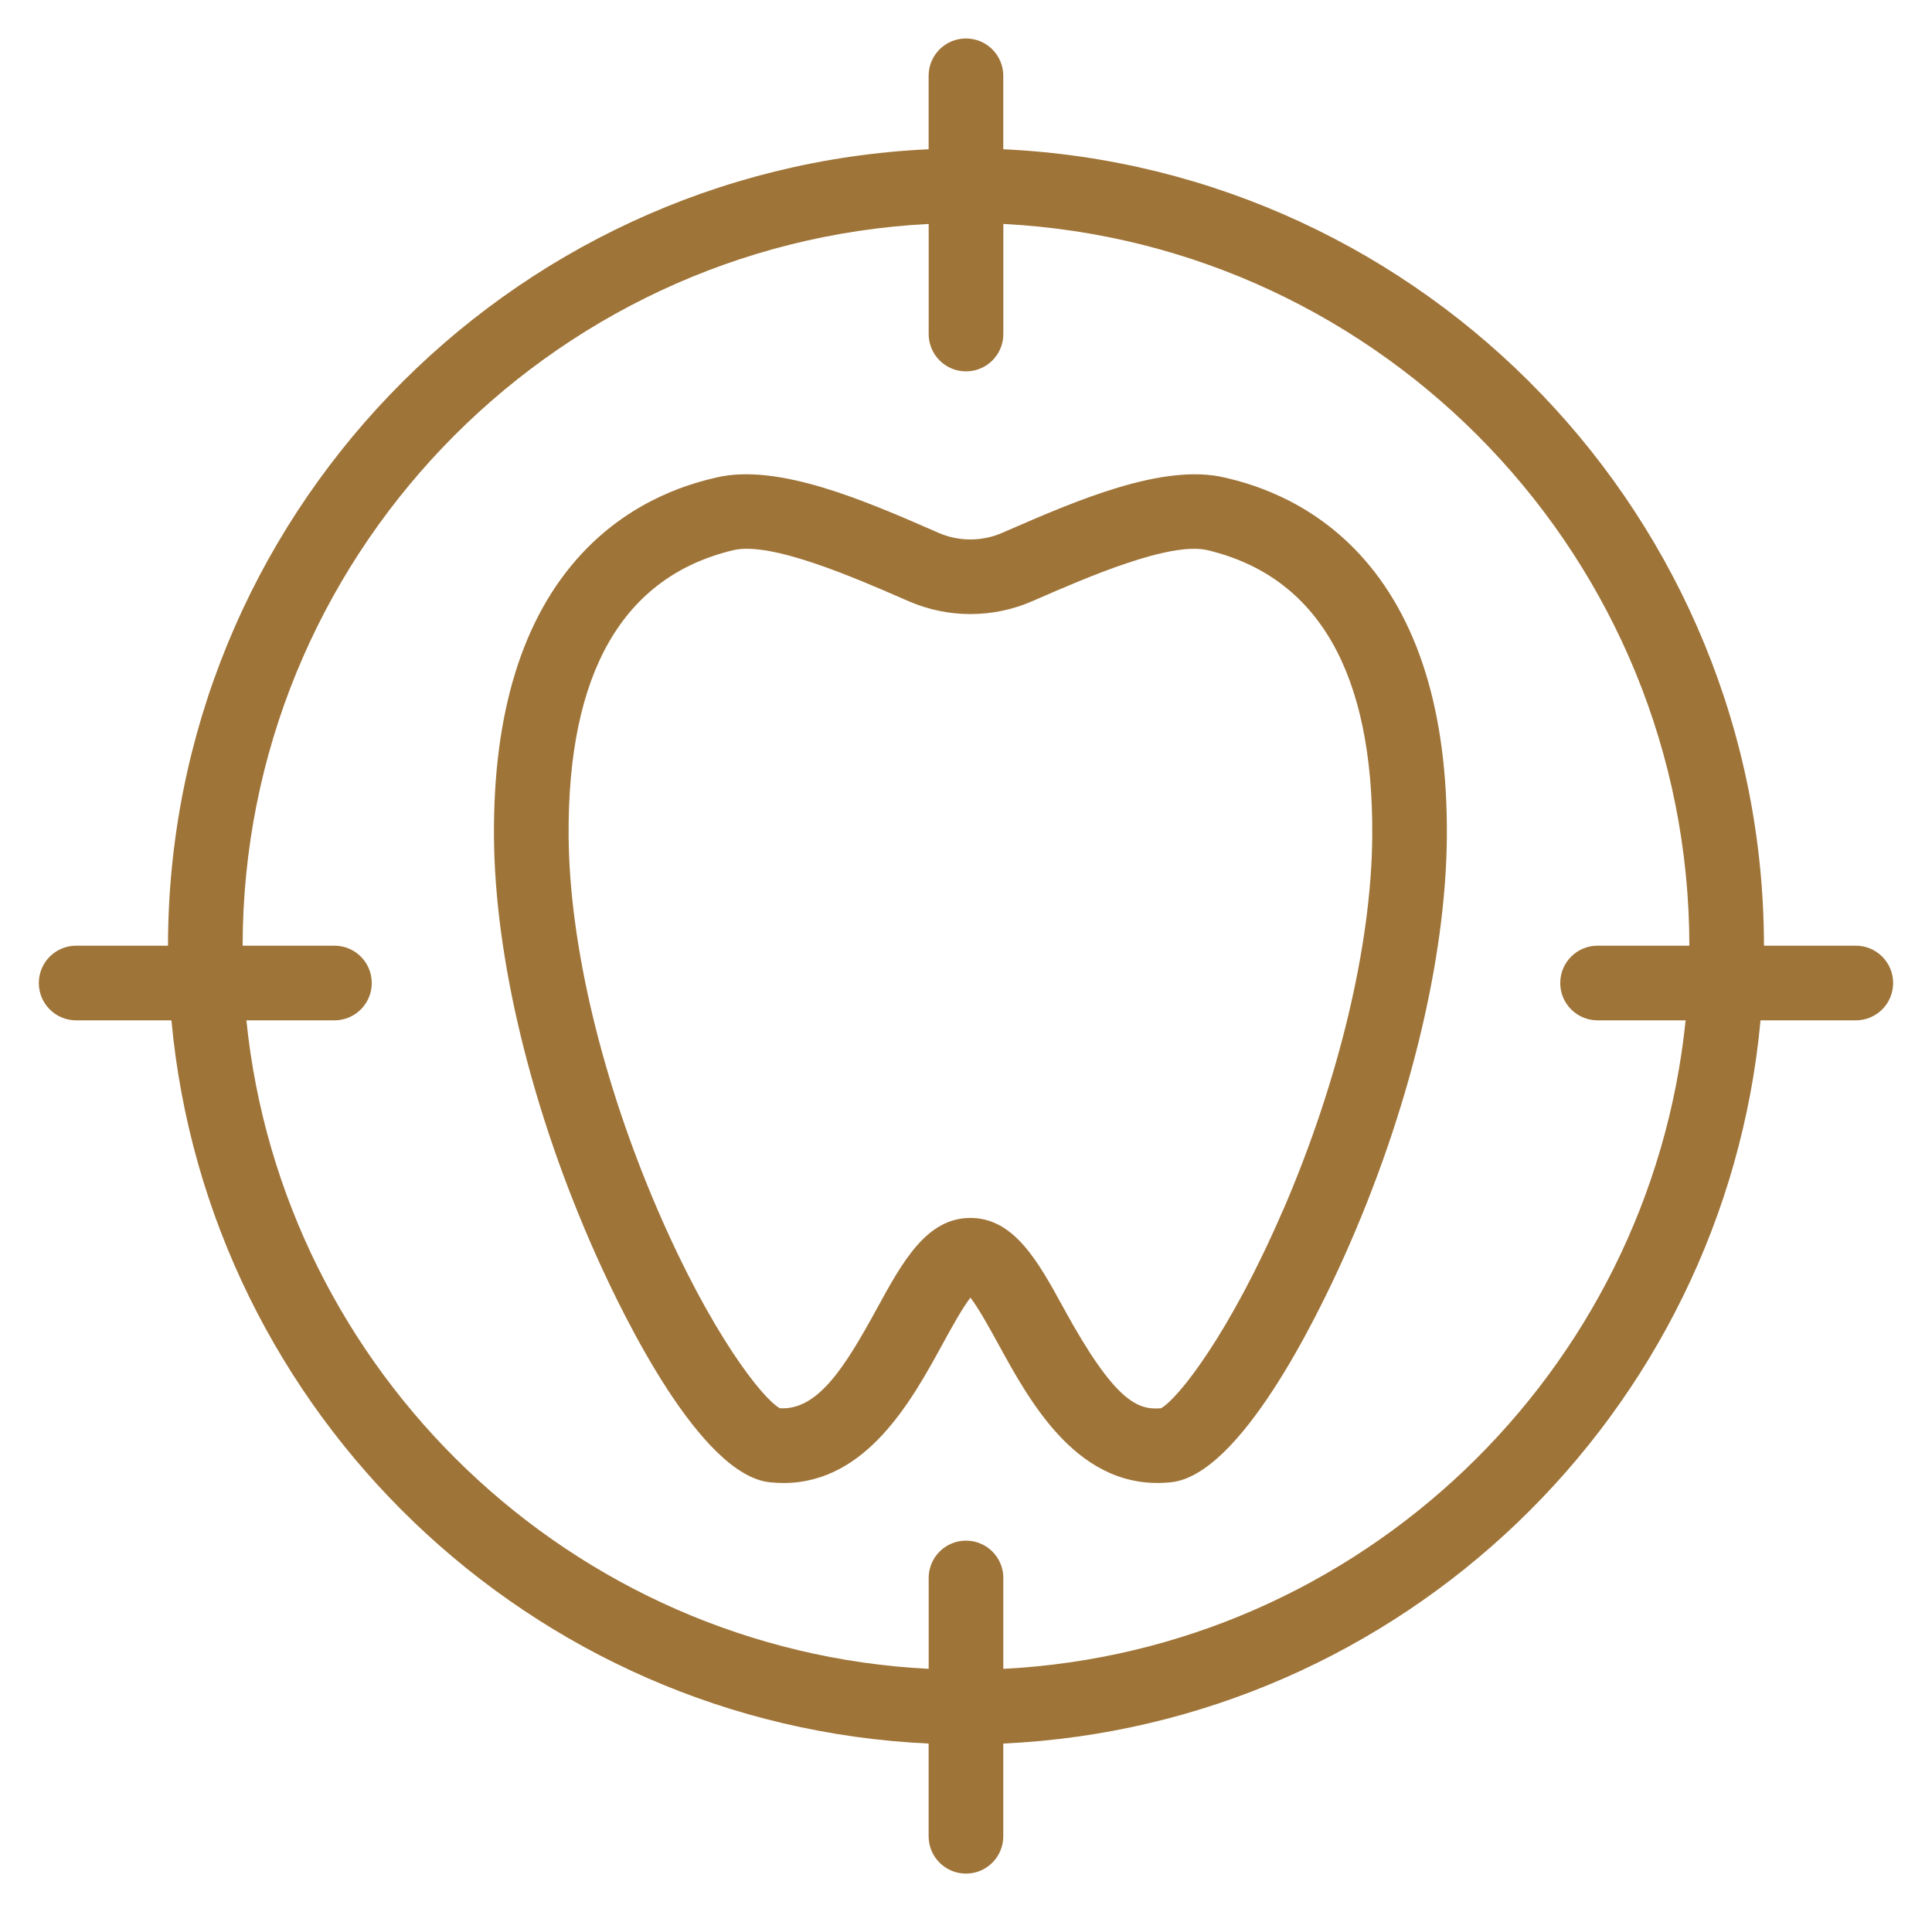
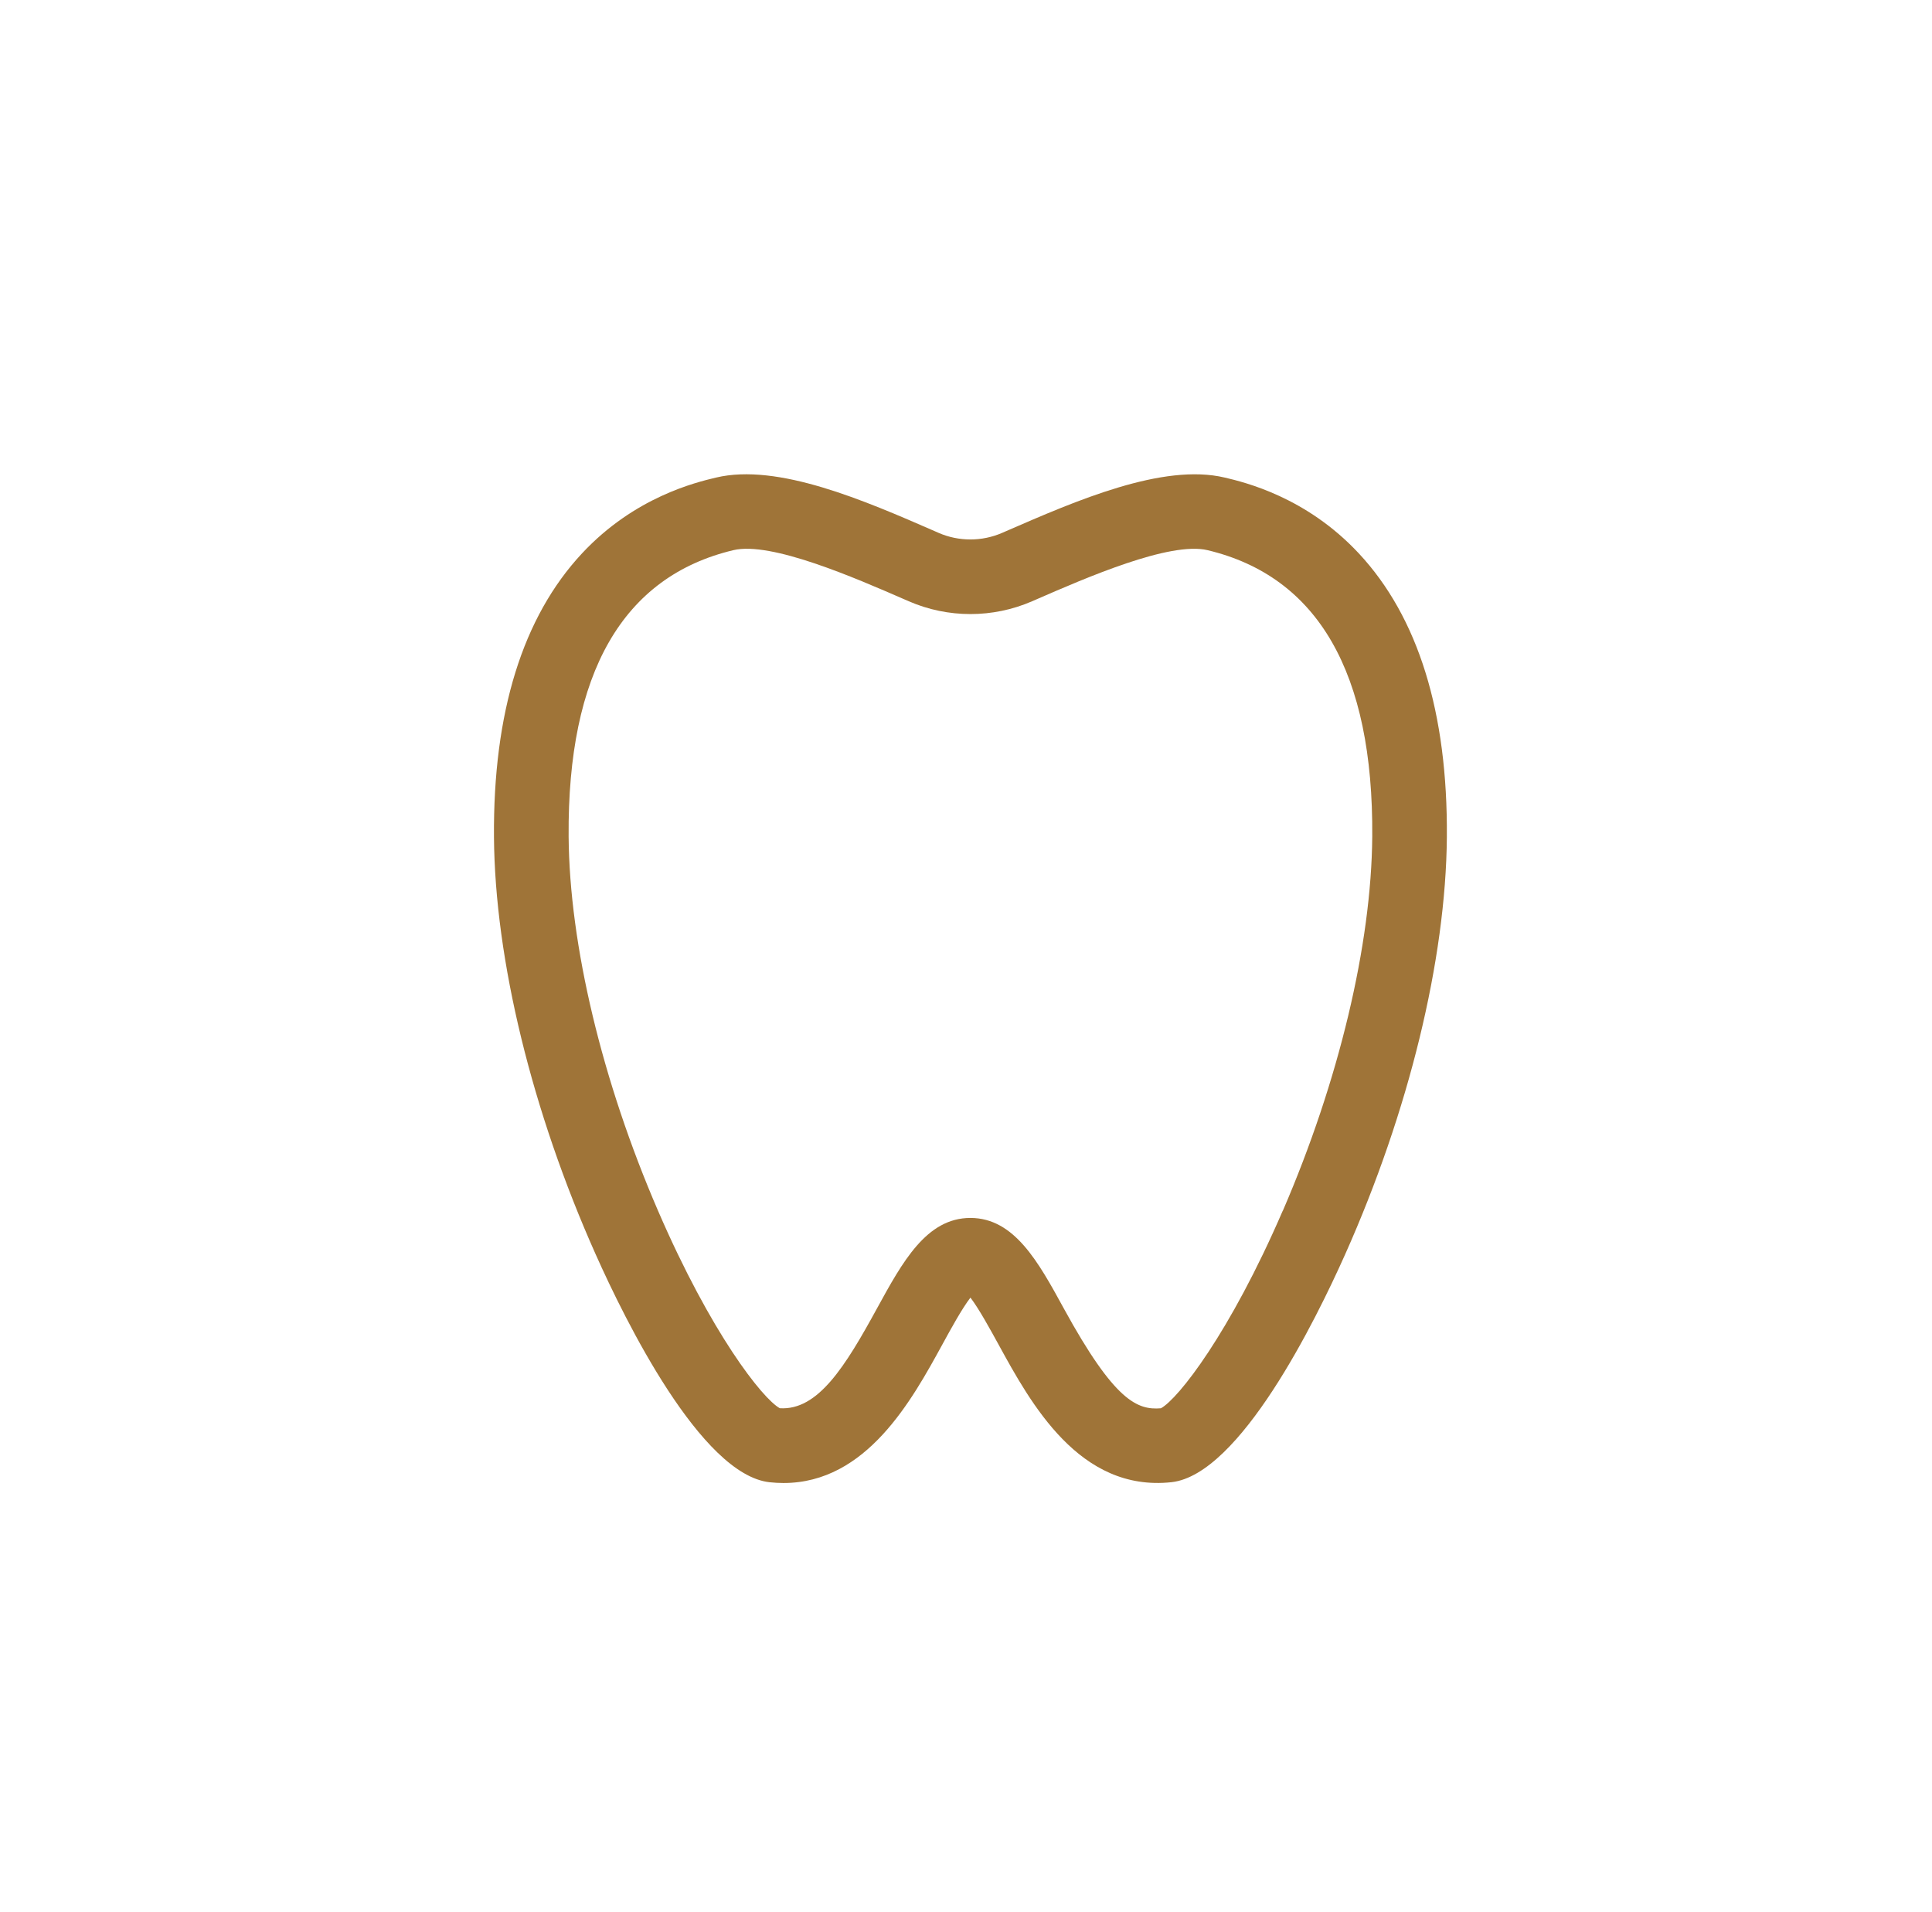
<svg xmlns="http://www.w3.org/2000/svg" id="Layer_3" data-name="Layer 3" viewBox="0 0 422.4 418.01">
  <defs>
    <style>
      .cls-1 {
        fill: #9f7438;
      }
    </style>
  </defs>
-   <path class="cls-1" d="M267.78,104.41s0,0,0,0c-13.52-3.22-32.53,5.06-47.81,11.71l-.85.37c-4.43,1.93-9.5,1.93-13.93,0l-.84-.37c-15.27-6.66-34.28-14.94-47.81-11.71-4.4,1.05-17.79,4.24-29.29,16.57-12.98,13.92-19.46,34.79-19.25,62.04.2,26.78,8.31,60.02,22.24,91.22,6.43,14.41,23.02,48.12,37.99,49.81,1.05.11,2.07.17,3.07.17,18.16,0,28.08-18.13,34.76-30.34,1.78-3.26,4.27-7.81,6.11-10.19,1.83,2.38,4.32,6.93,6.11,10.19,7.05,12.88,17.7,32.35,37.86,30.16,14.94-1.68,31.52-35.39,37.95-49.8,13.93-31.2,22.03-64.45,22.24-91.22.21-27.25-6.27-48.12-19.25-62.04-11.49-12.32-24.88-15.52-29.29-16.57ZM280.46,264.68c-11.6,26.84-22.86,41.13-26.64,43.2-5.09.41-10.07-1.41-21.24-21.83-5.56-10.17-10.82-19.78-20.42-19.78s-14.85,9.61-20.42,19.78c-6.93,12.67-12.89,22.35-21.25,21.82-3.79-2.09-15.04-16.37-26.63-43.19-12.24-28.33-19.36-58.14-19.54-81.79-.27-35.78,11.84-56.85,36.01-62.61,8.22-1.97,26.56,6.03,37.51,10.8l.85.37c8.56,3.73,18.39,3.73,26.96,0l.85-.37c10.95-4.77,29.28-12.76,37.51-10.8,24.16,5.77,36.28,26.83,36.01,62.61-.18,23.65-7.3,53.46-19.54,81.79Z" />
-   <path class="cls-1" d="M405.74,206.75h-20.08c-.08-93.4-73.93-169.84-166.31-174.12v-16.06c0-4.51-3.65-8.16-8.16-8.16s-8.16,3.65-8.16,8.16v16.06C110.66,36.91,36.82,113.35,36.73,206.75h-20.08c-4.51,0-8.16,3.65-8.16,8.16s3.65,8.16,8.16,8.16h20.83c7.94,85.98,78.51,154.08,165.55,158.11v20.27c0,4.51,3.65,8.16,8.16,8.16s8.16-3.65,8.16-8.16v-20.27c87.04-4.03,157.62-72.13,165.56-158.11h20.83c4.51,0,8.16-3.65,8.16-8.16s-3.65-8.16-8.16-8.16ZM219.36,364.85v-19.87c0-4.51-3.65-8.16-8.16-8.16s-8.16,3.65-8.16,8.16v19.87c-78.04-3.98-141.33-64.81-149.17-141.78h19.25c4.51,0,8.16-3.65,8.16-8.16s-3.65-8.16-8.16-8.16h-20.07c.08-84.4,66.61-153.53,149.99-157.79v24.07c0,4.51,3.65,8.16,8.16,8.16s8.16-3.65,8.16-8.16v-24.07c83.38,4.26,149.91,73.39,149.99,157.79h-20.07c-4.51,0-8.16,3.65-8.16,8.16s3.65,8.16,8.16,8.16h19.25c-7.85,76.98-71.13,137.8-149.18,141.78Z" />
+   <path class="cls-1" d="M267.78,104.41c-13.52-3.22-32.53,5.06-47.81,11.71l-.85.37c-4.43,1.93-9.5,1.93-13.93,0l-.84-.37c-15.27-6.66-34.28-14.94-47.81-11.71-4.4,1.05-17.79,4.24-29.29,16.57-12.98,13.92-19.46,34.79-19.25,62.04.2,26.78,8.31,60.02,22.24,91.22,6.43,14.41,23.02,48.12,37.99,49.81,1.05.11,2.07.17,3.07.17,18.16,0,28.08-18.13,34.76-30.34,1.78-3.26,4.27-7.81,6.11-10.19,1.83,2.38,4.32,6.93,6.11,10.19,7.05,12.88,17.7,32.35,37.86,30.16,14.94-1.68,31.52-35.39,37.95-49.8,13.93-31.2,22.03-64.45,22.24-91.22.21-27.25-6.27-48.12-19.25-62.04-11.49-12.32-24.88-15.52-29.29-16.57ZM280.46,264.68c-11.6,26.84-22.86,41.13-26.64,43.2-5.09.41-10.07-1.41-21.24-21.83-5.56-10.17-10.82-19.78-20.42-19.78s-14.85,9.61-20.42,19.78c-6.93,12.67-12.89,22.35-21.25,21.82-3.79-2.09-15.04-16.37-26.63-43.19-12.24-28.33-19.36-58.14-19.54-81.79-.27-35.78,11.84-56.85,36.01-62.61,8.22-1.97,26.56,6.03,37.51,10.8l.85.37c8.56,3.73,18.39,3.73,26.96,0l.85-.37c10.95-4.77,29.28-12.76,37.51-10.8,24.16,5.77,36.28,26.83,36.01,62.61-.18,23.65-7.3,53.46-19.54,81.79Z" />
</svg>